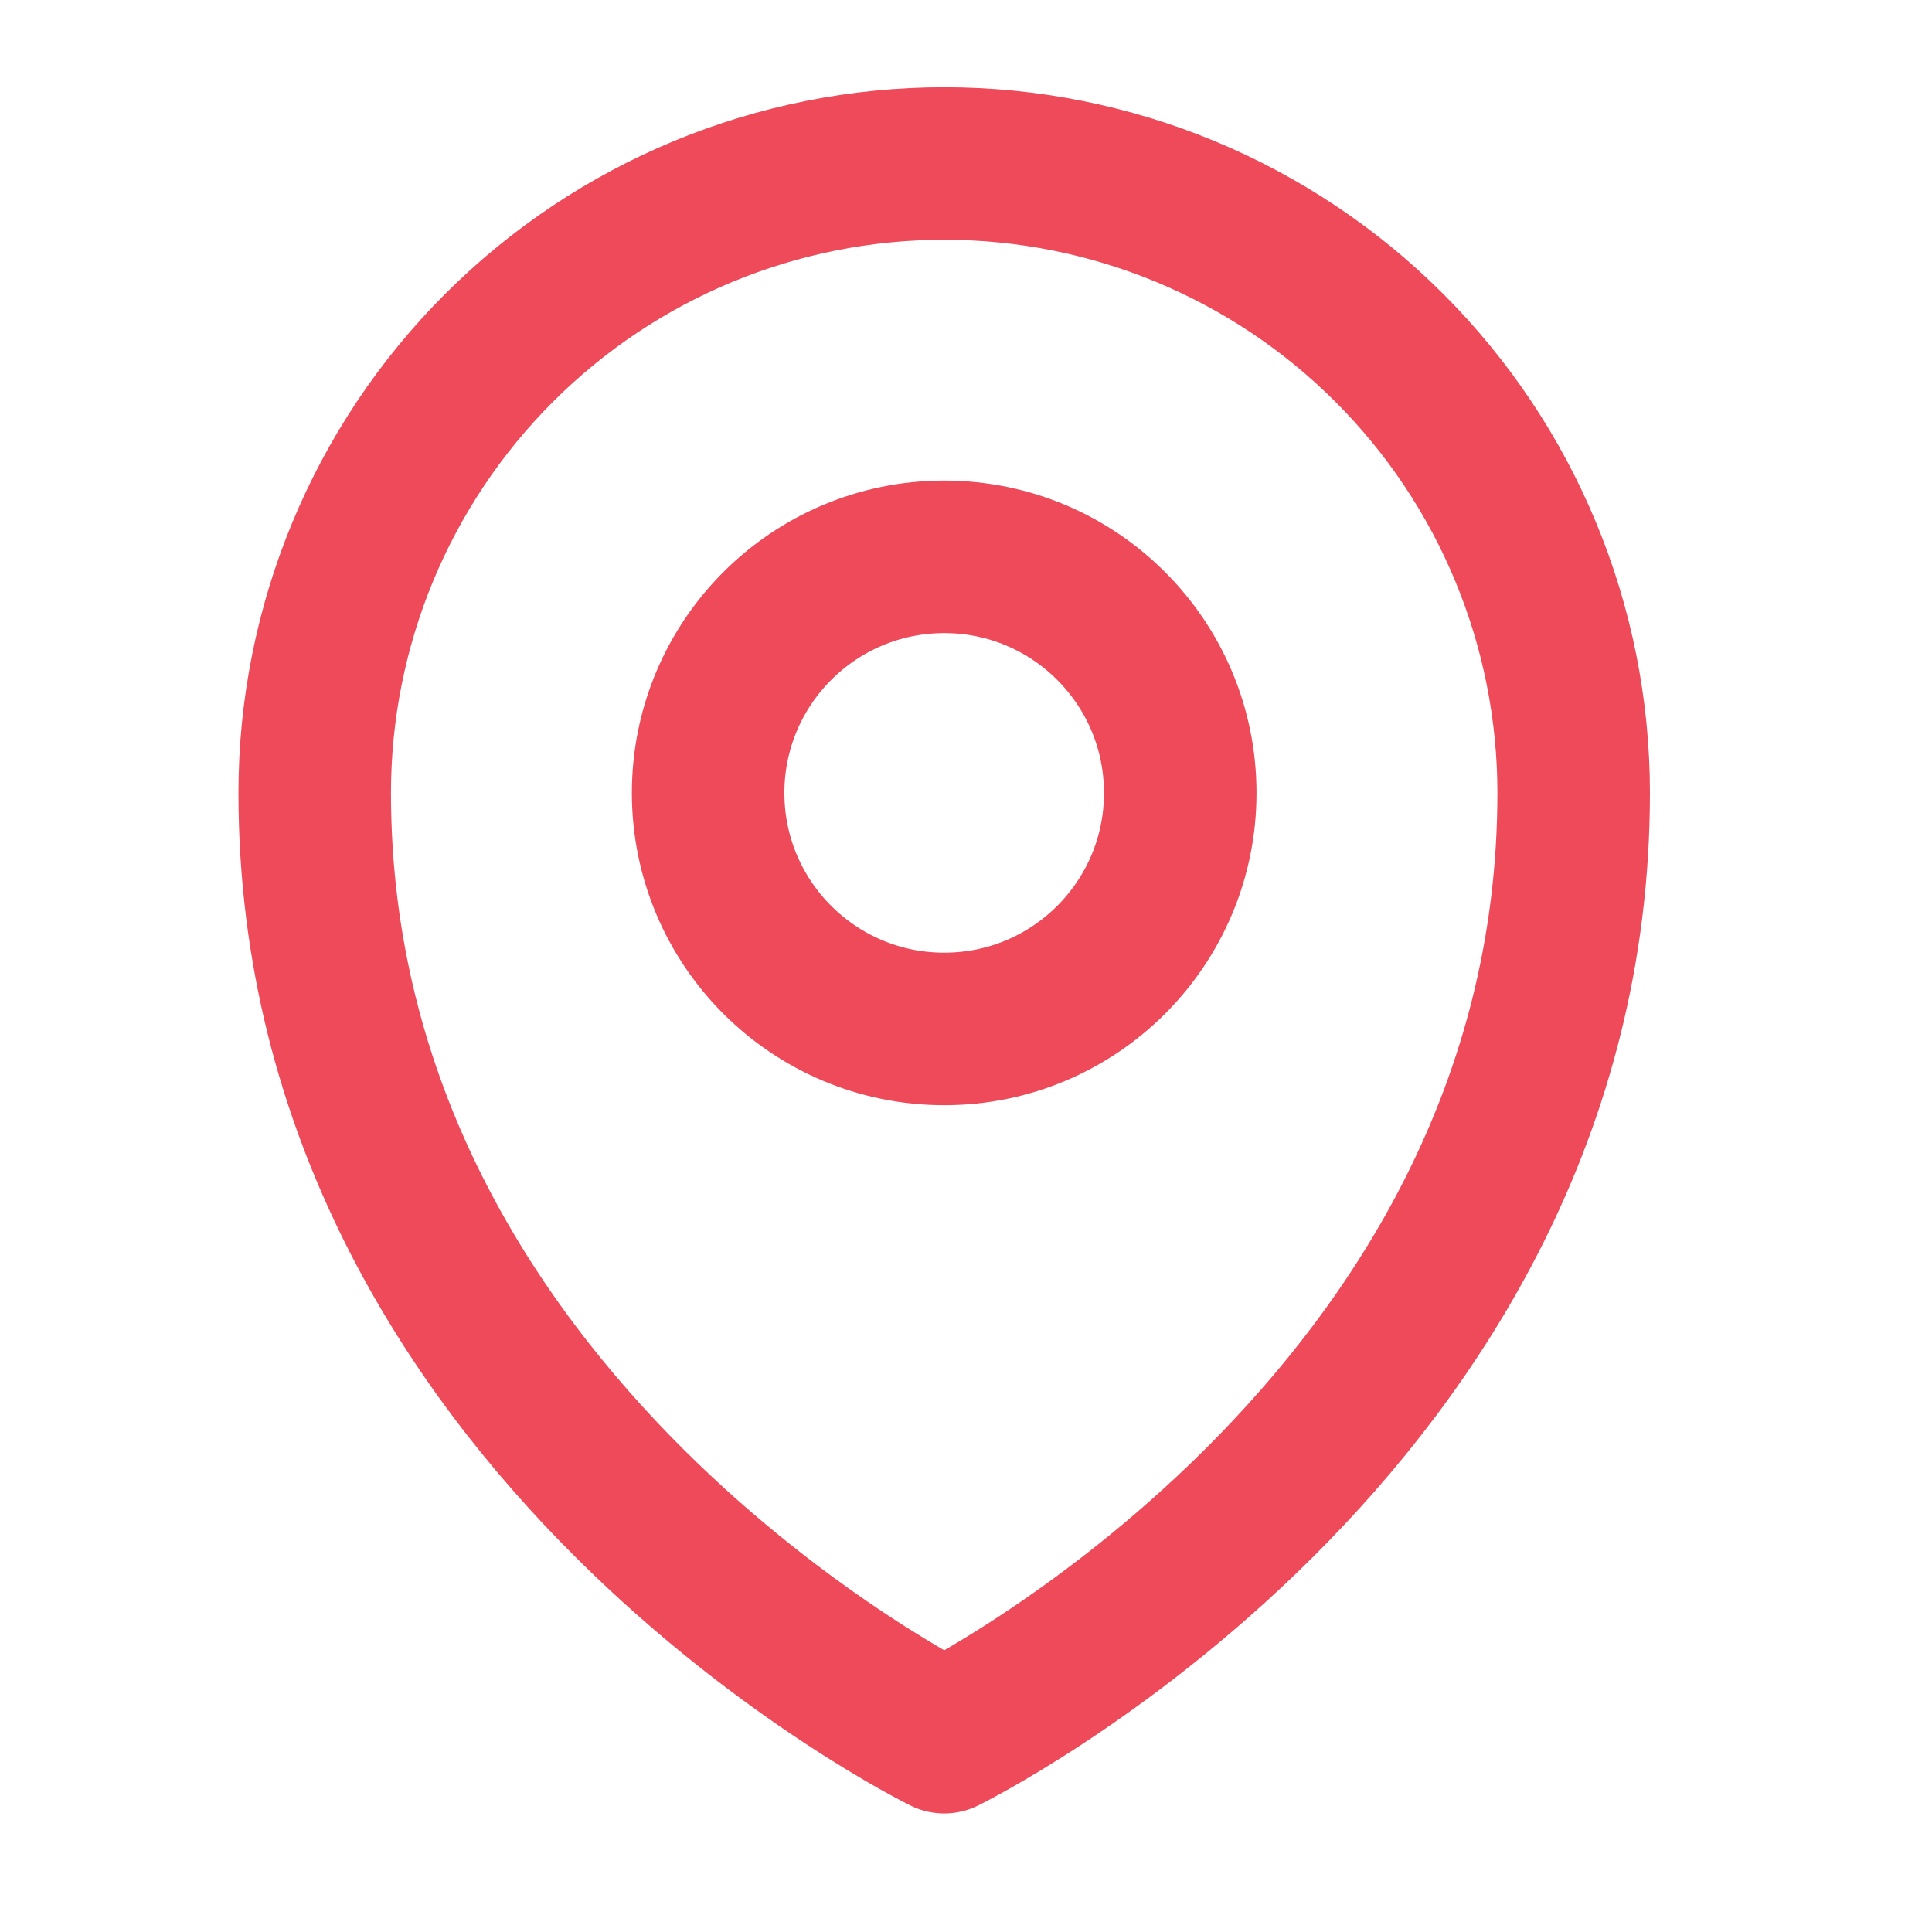
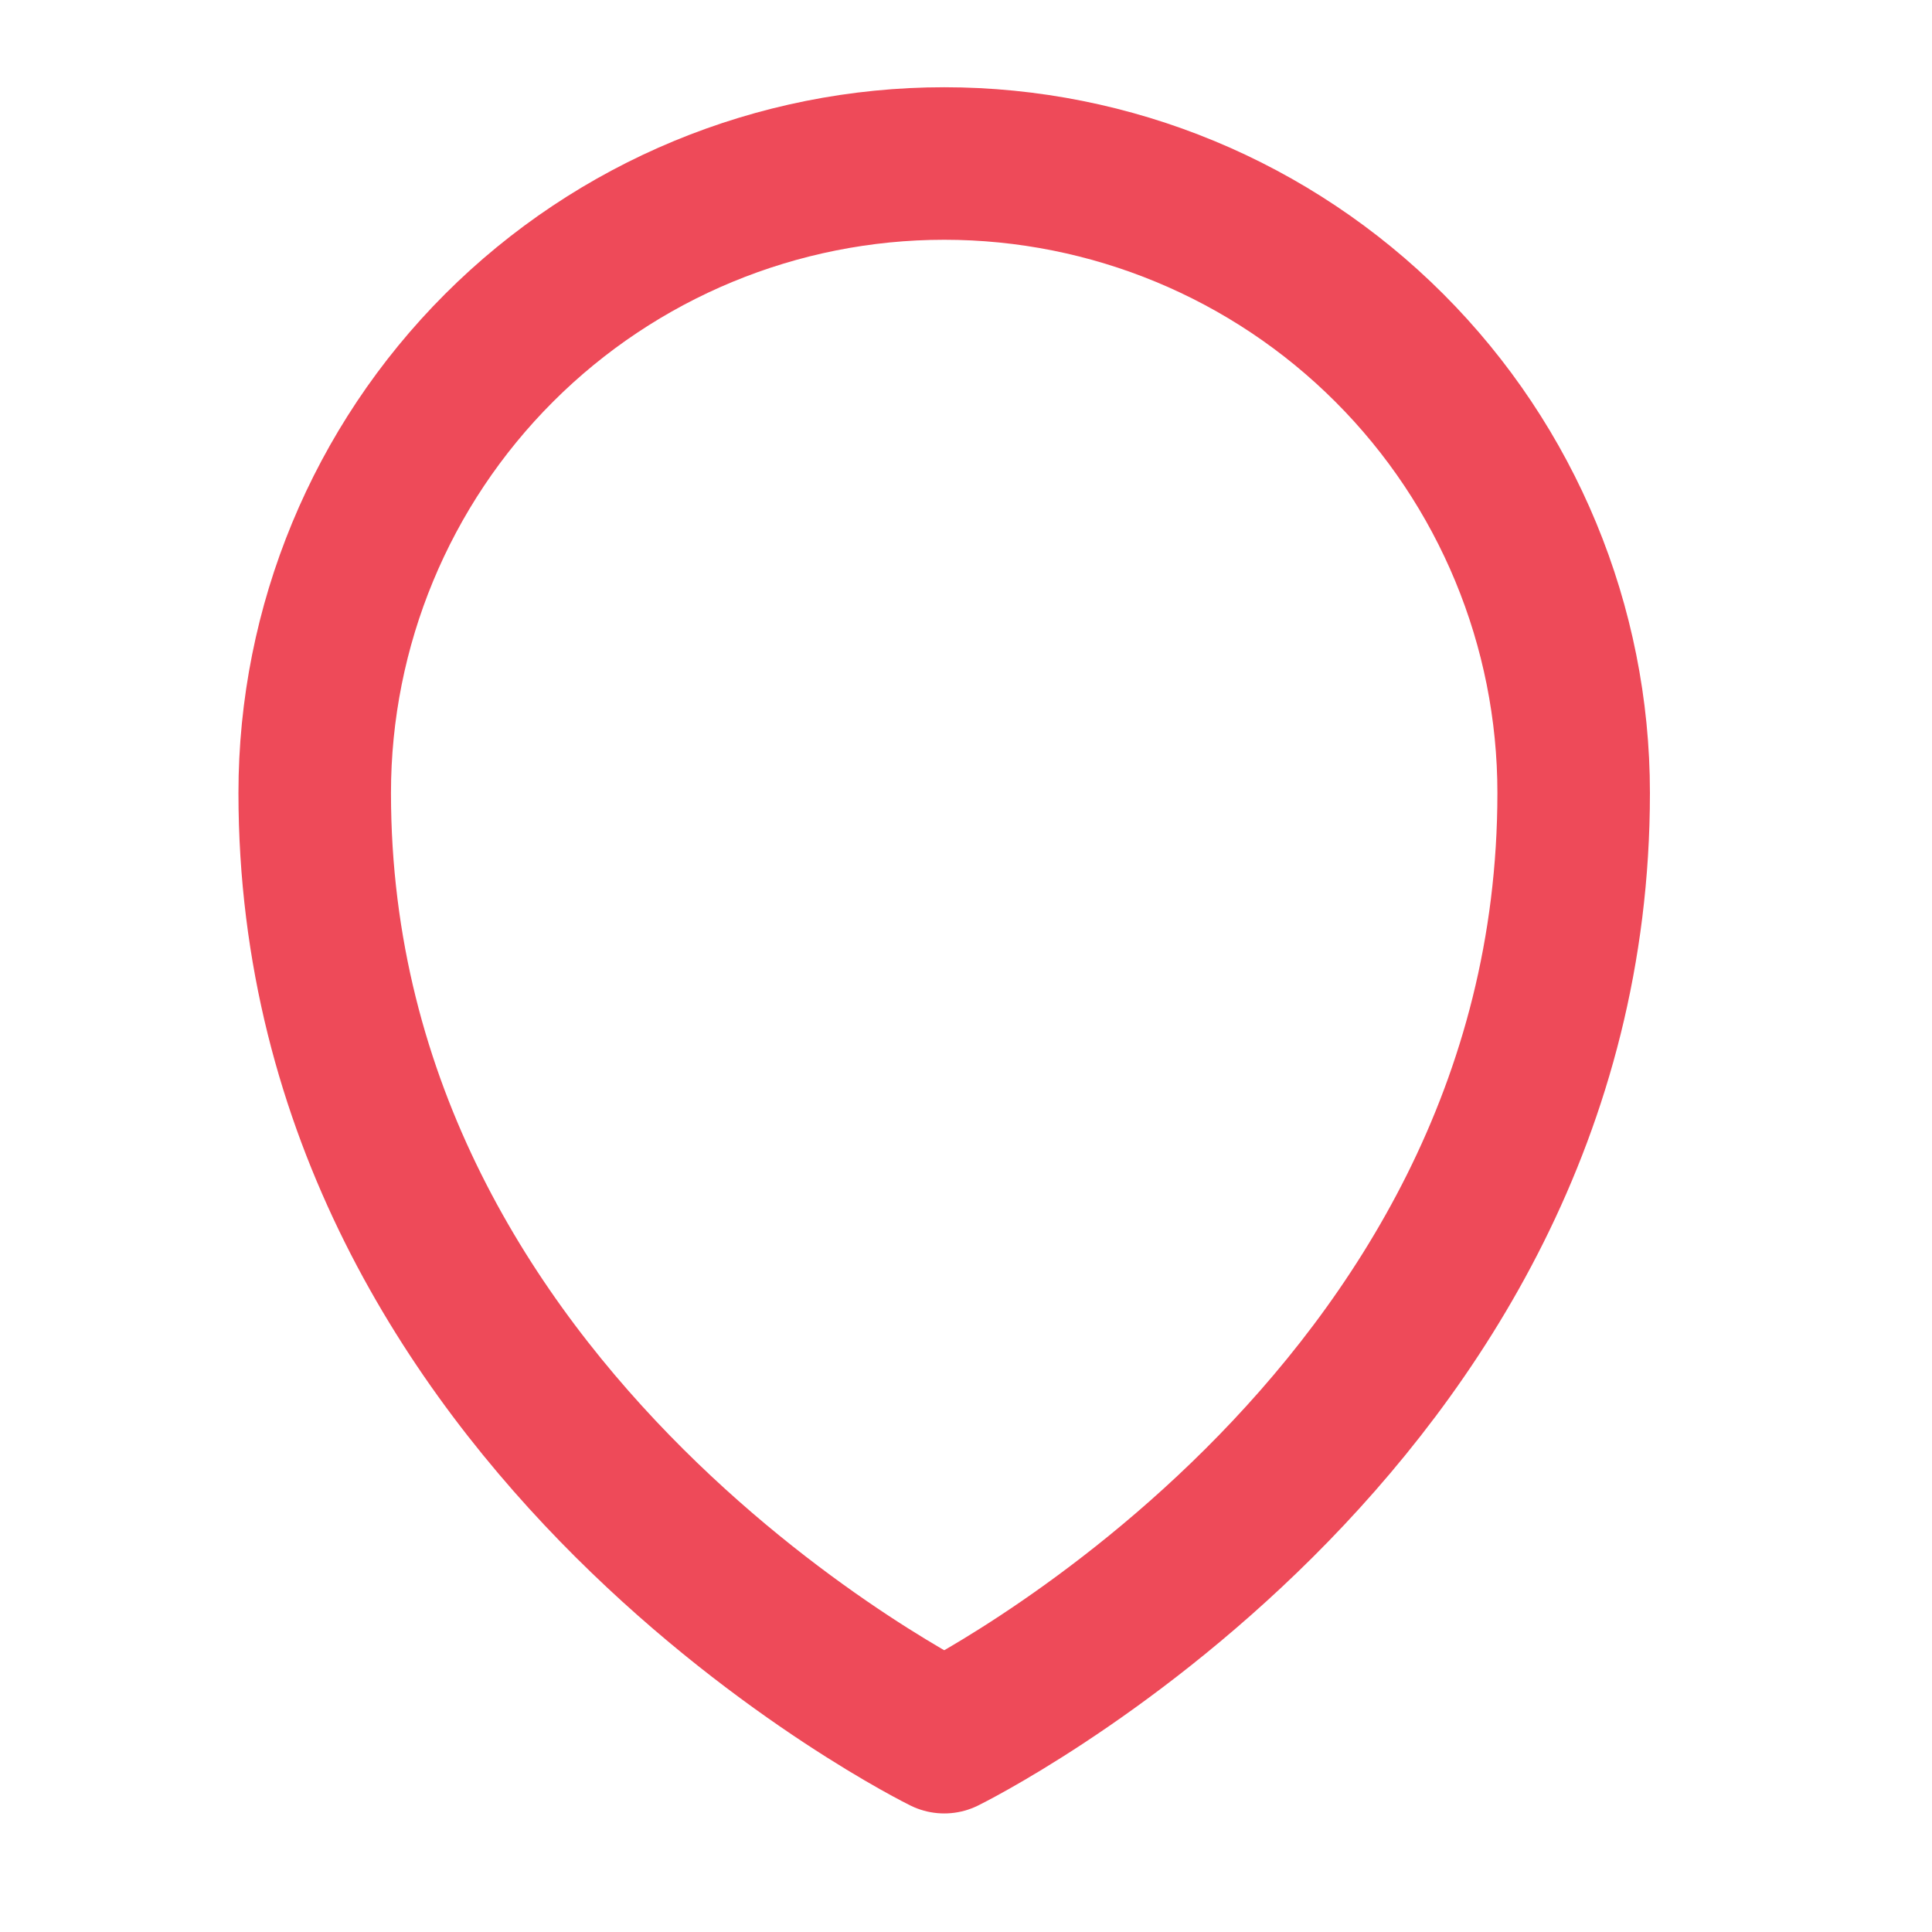
<svg xmlns="http://www.w3.org/2000/svg" width="19" height="19" viewBox="0 0 19 19" fill="none">
  <path d="M9.286 17.084C9.286 17.084 3.095 14.043 3.095 7.798C3.095 6.156 3.747 4.582 4.908 3.421C6.069 2.26 7.644 1.608 9.286 1.608C10.928 1.608 12.502 2.26 13.663 3.421C14.824 4.582 15.476 6.156 15.476 7.798C15.476 14.043 9.286 17.084 9.286 17.084Z" stroke="#EE4A59" stroke-width="1.5" stroke-linejoin="round" />
-   <path d="M9.286 10.119C10.568 10.119 11.607 9.08 11.607 7.798C11.607 6.516 10.568 5.476 9.286 5.476C8.004 5.476 6.964 6.516 6.964 7.798C6.964 9.08 8.004 10.119 9.286 10.119Z" stroke="#EE4A59" stroke-width="1.5" stroke-miterlimit="10" />
</svg>